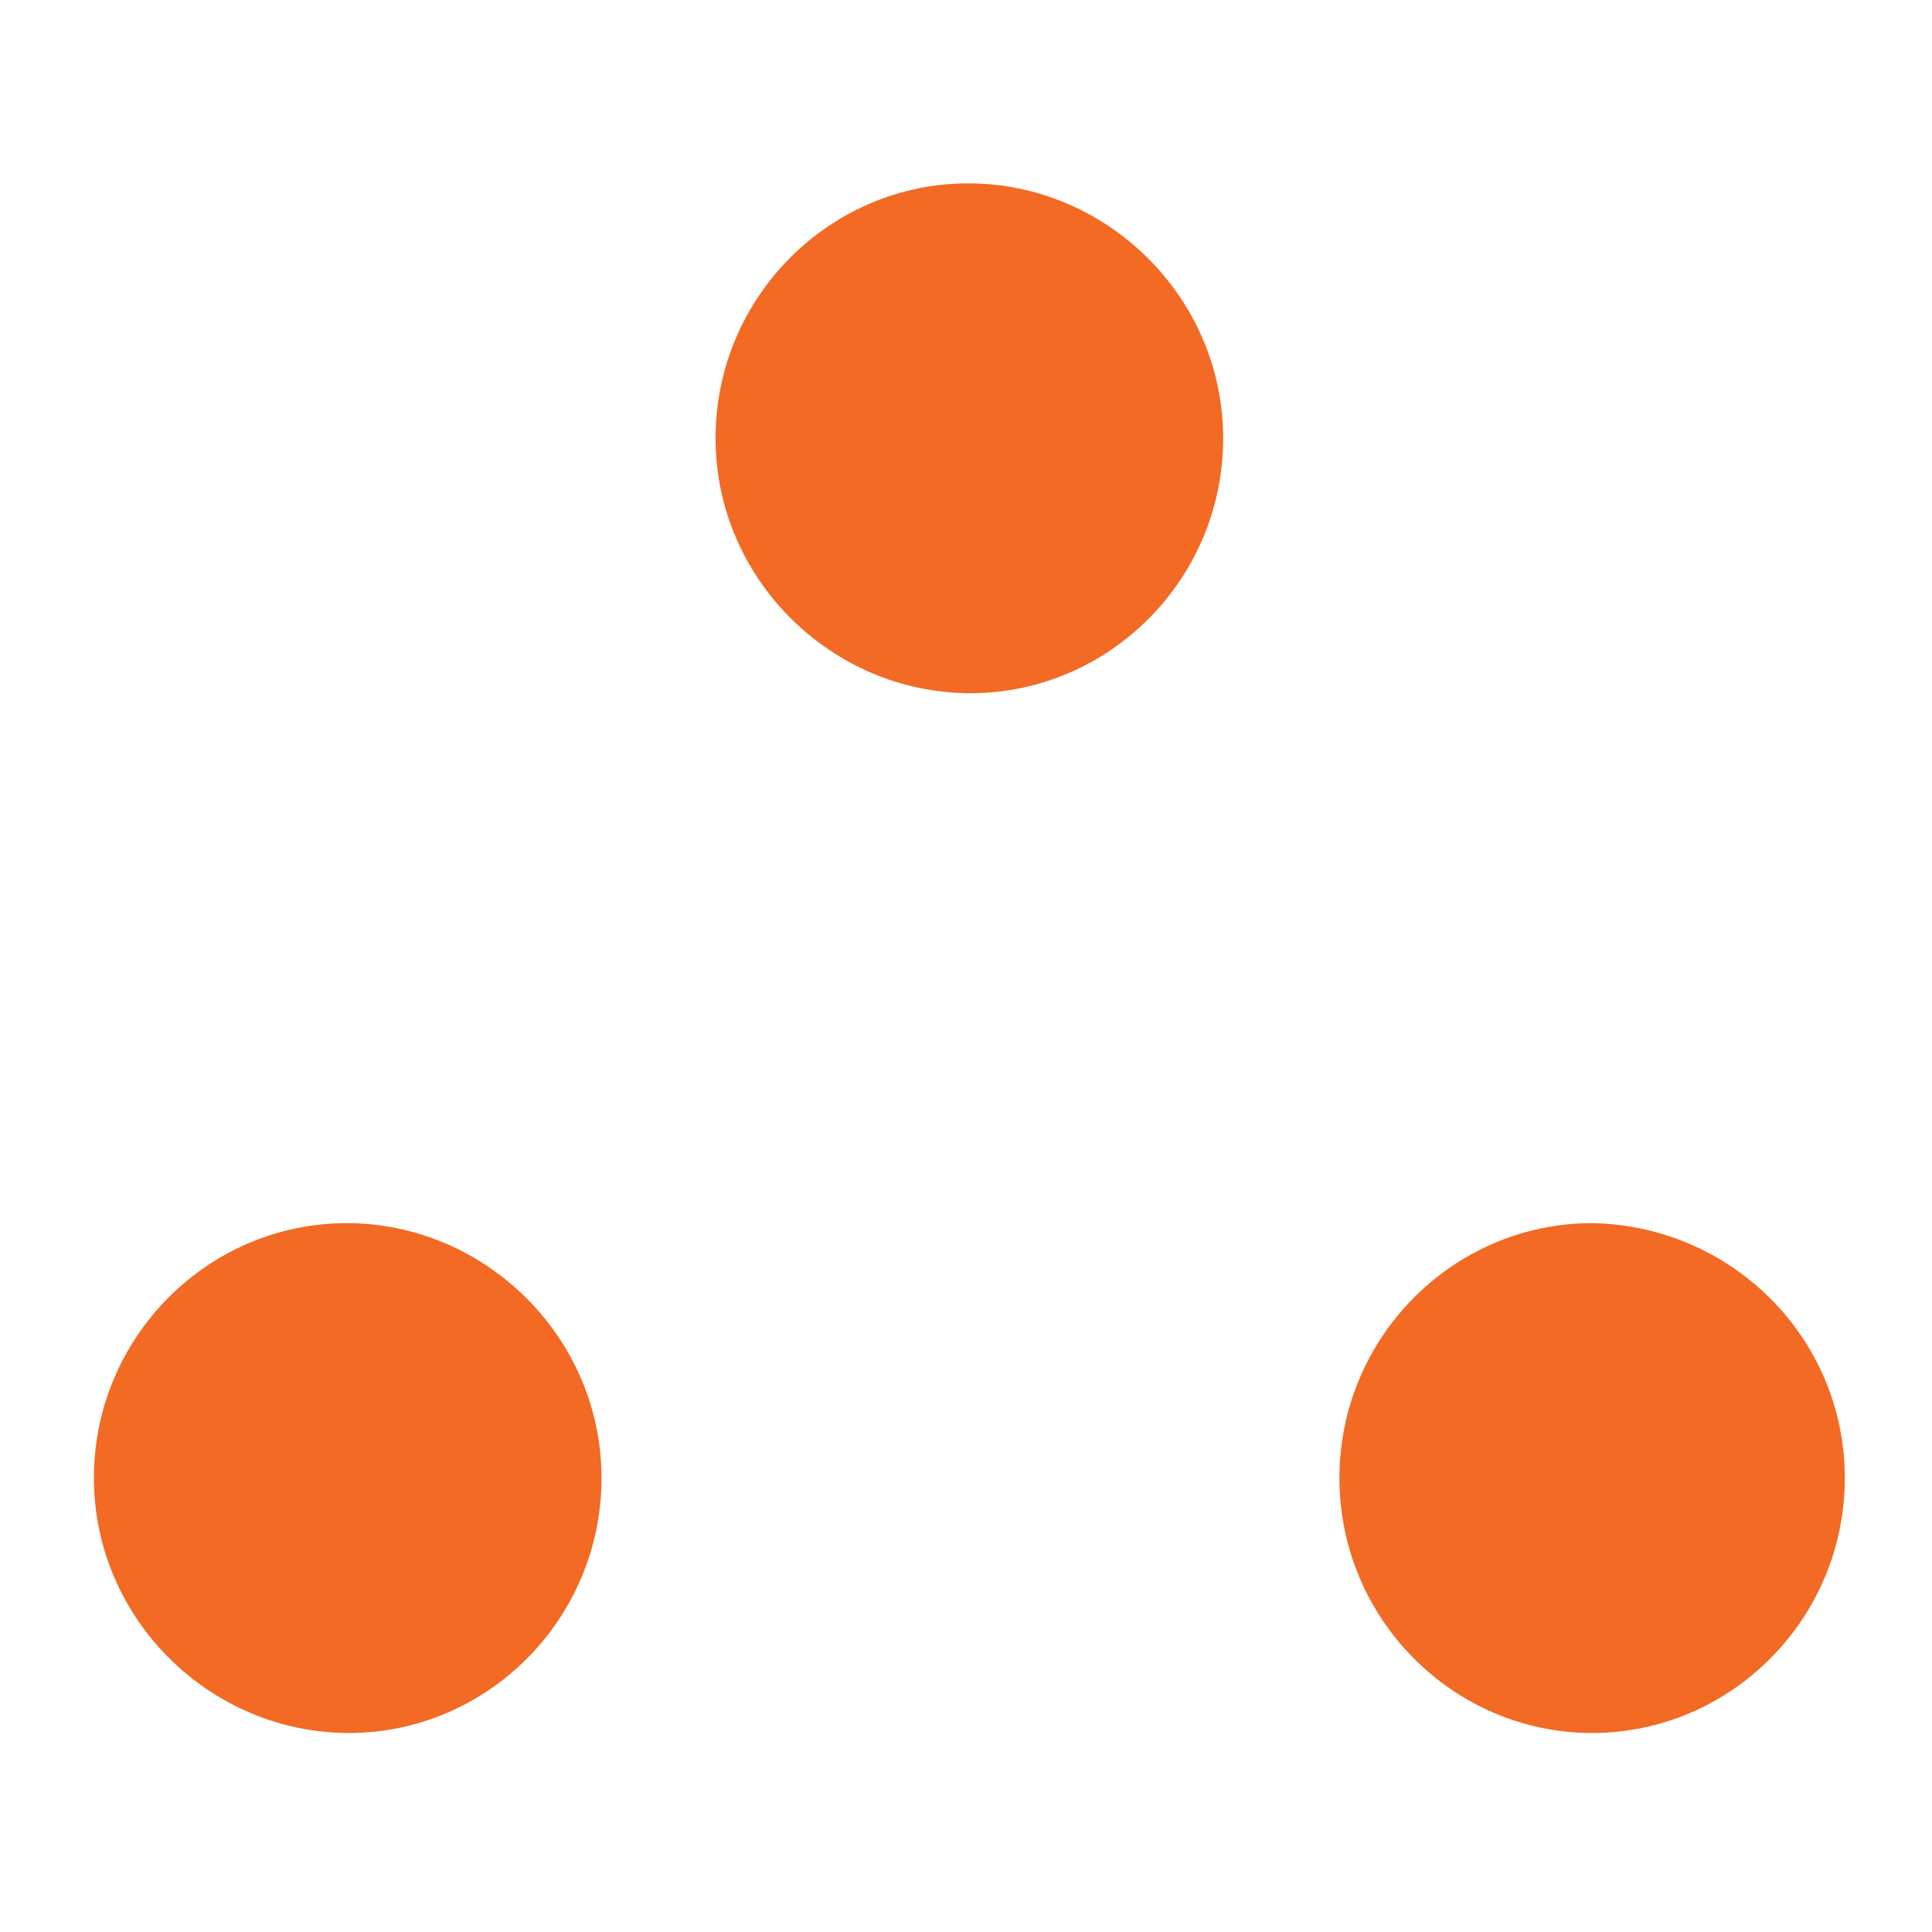
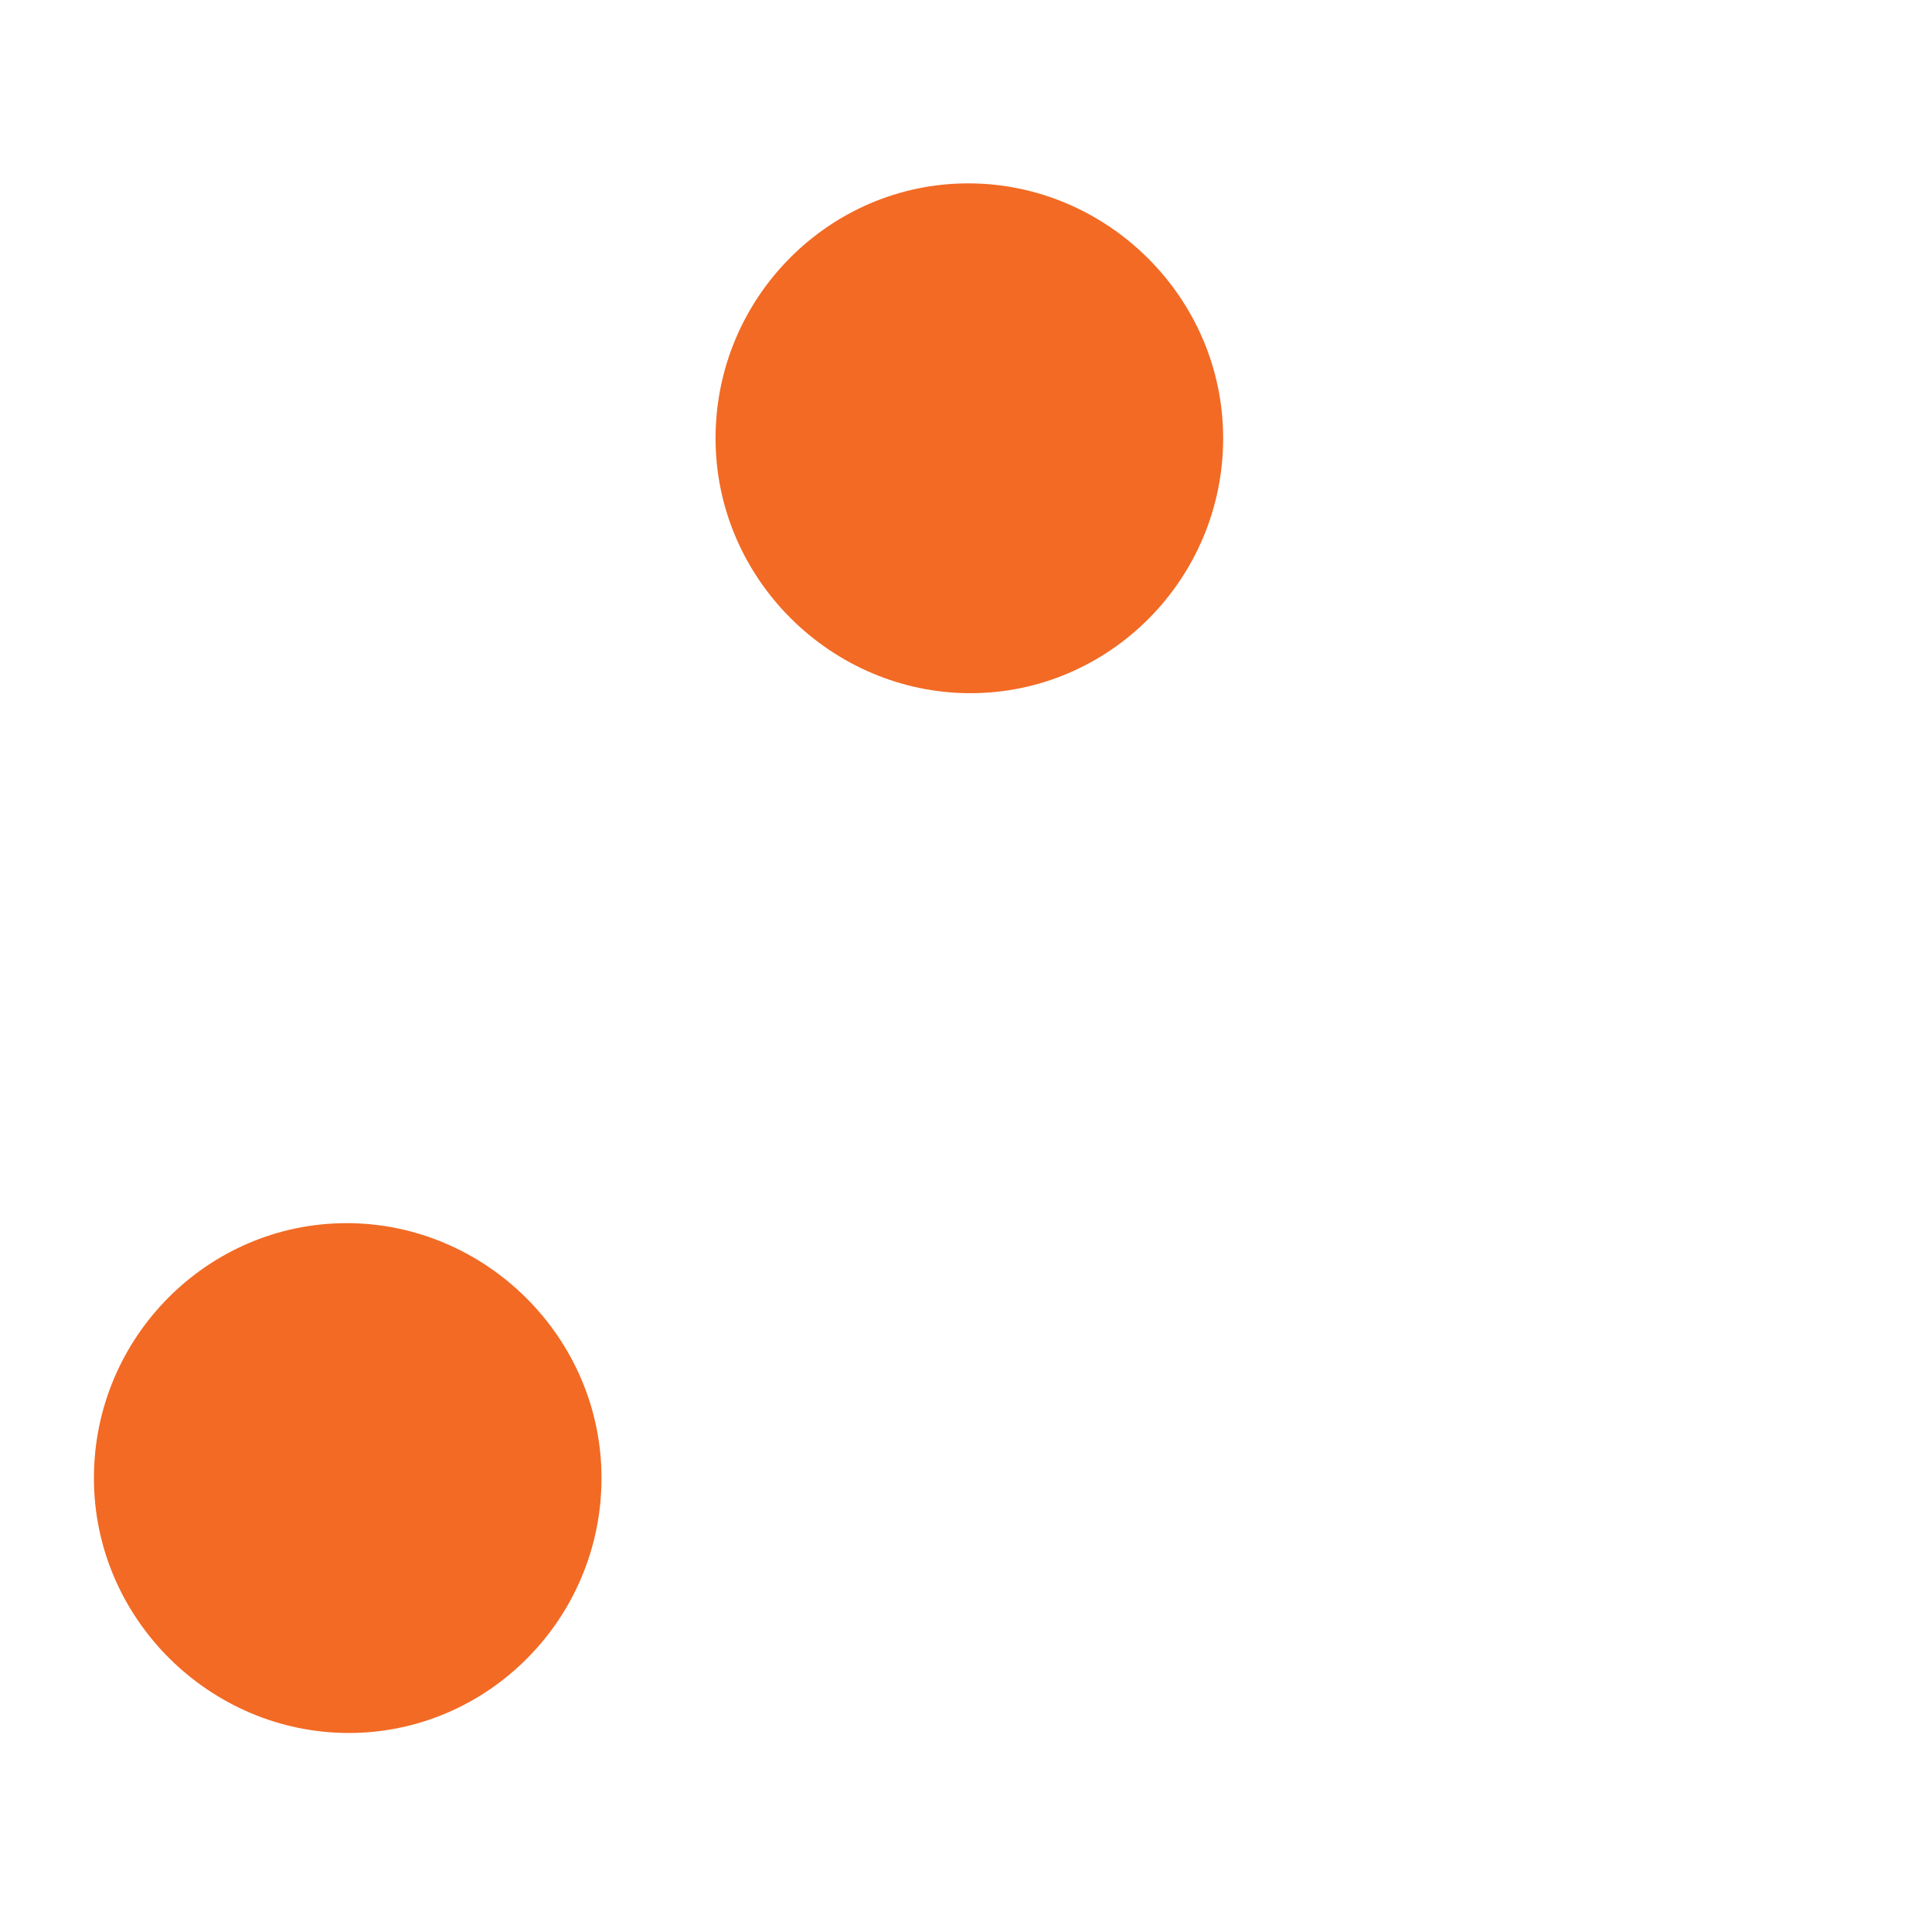
<svg xmlns="http://www.w3.org/2000/svg" version="1.2" baseProfile="tiny-ps" id="Layer_1" viewBox="0 0 86.4 86.4" xml:space="preserve">
  <title>RealPage</title>
  <rect fill="#FFFFFF" width="86.4" height="86.4" />
  <g>
    <path fill="#F26A24" d="M54.7,19.6c0,6.3-5.1,11.4-11.3,11.4S32,25.9,32,19.6S37.1,8.2,43.3,8.2S54.7,13.3,54.7,19.6" />
    <path fill="#F26A24" d="M26.9,66.1c0,6.3-5.1,11.4-11.3,11.4S4.2,72.4,4.2,66.1s5.1-11.4,11.3-11.4S26.9,59.8,26.9,66.1" />
-     <path fill="#F26A24" d="M82.5,66.1c0,6.3-5.1,11.4-11.3,11.4s-11.3-5.1-11.3-11.4c0-6.3,5.1-11.4,11.3-11.4   C77.4,54.8,82.5,59.8,82.5,66.1" />
  </g>
</svg>